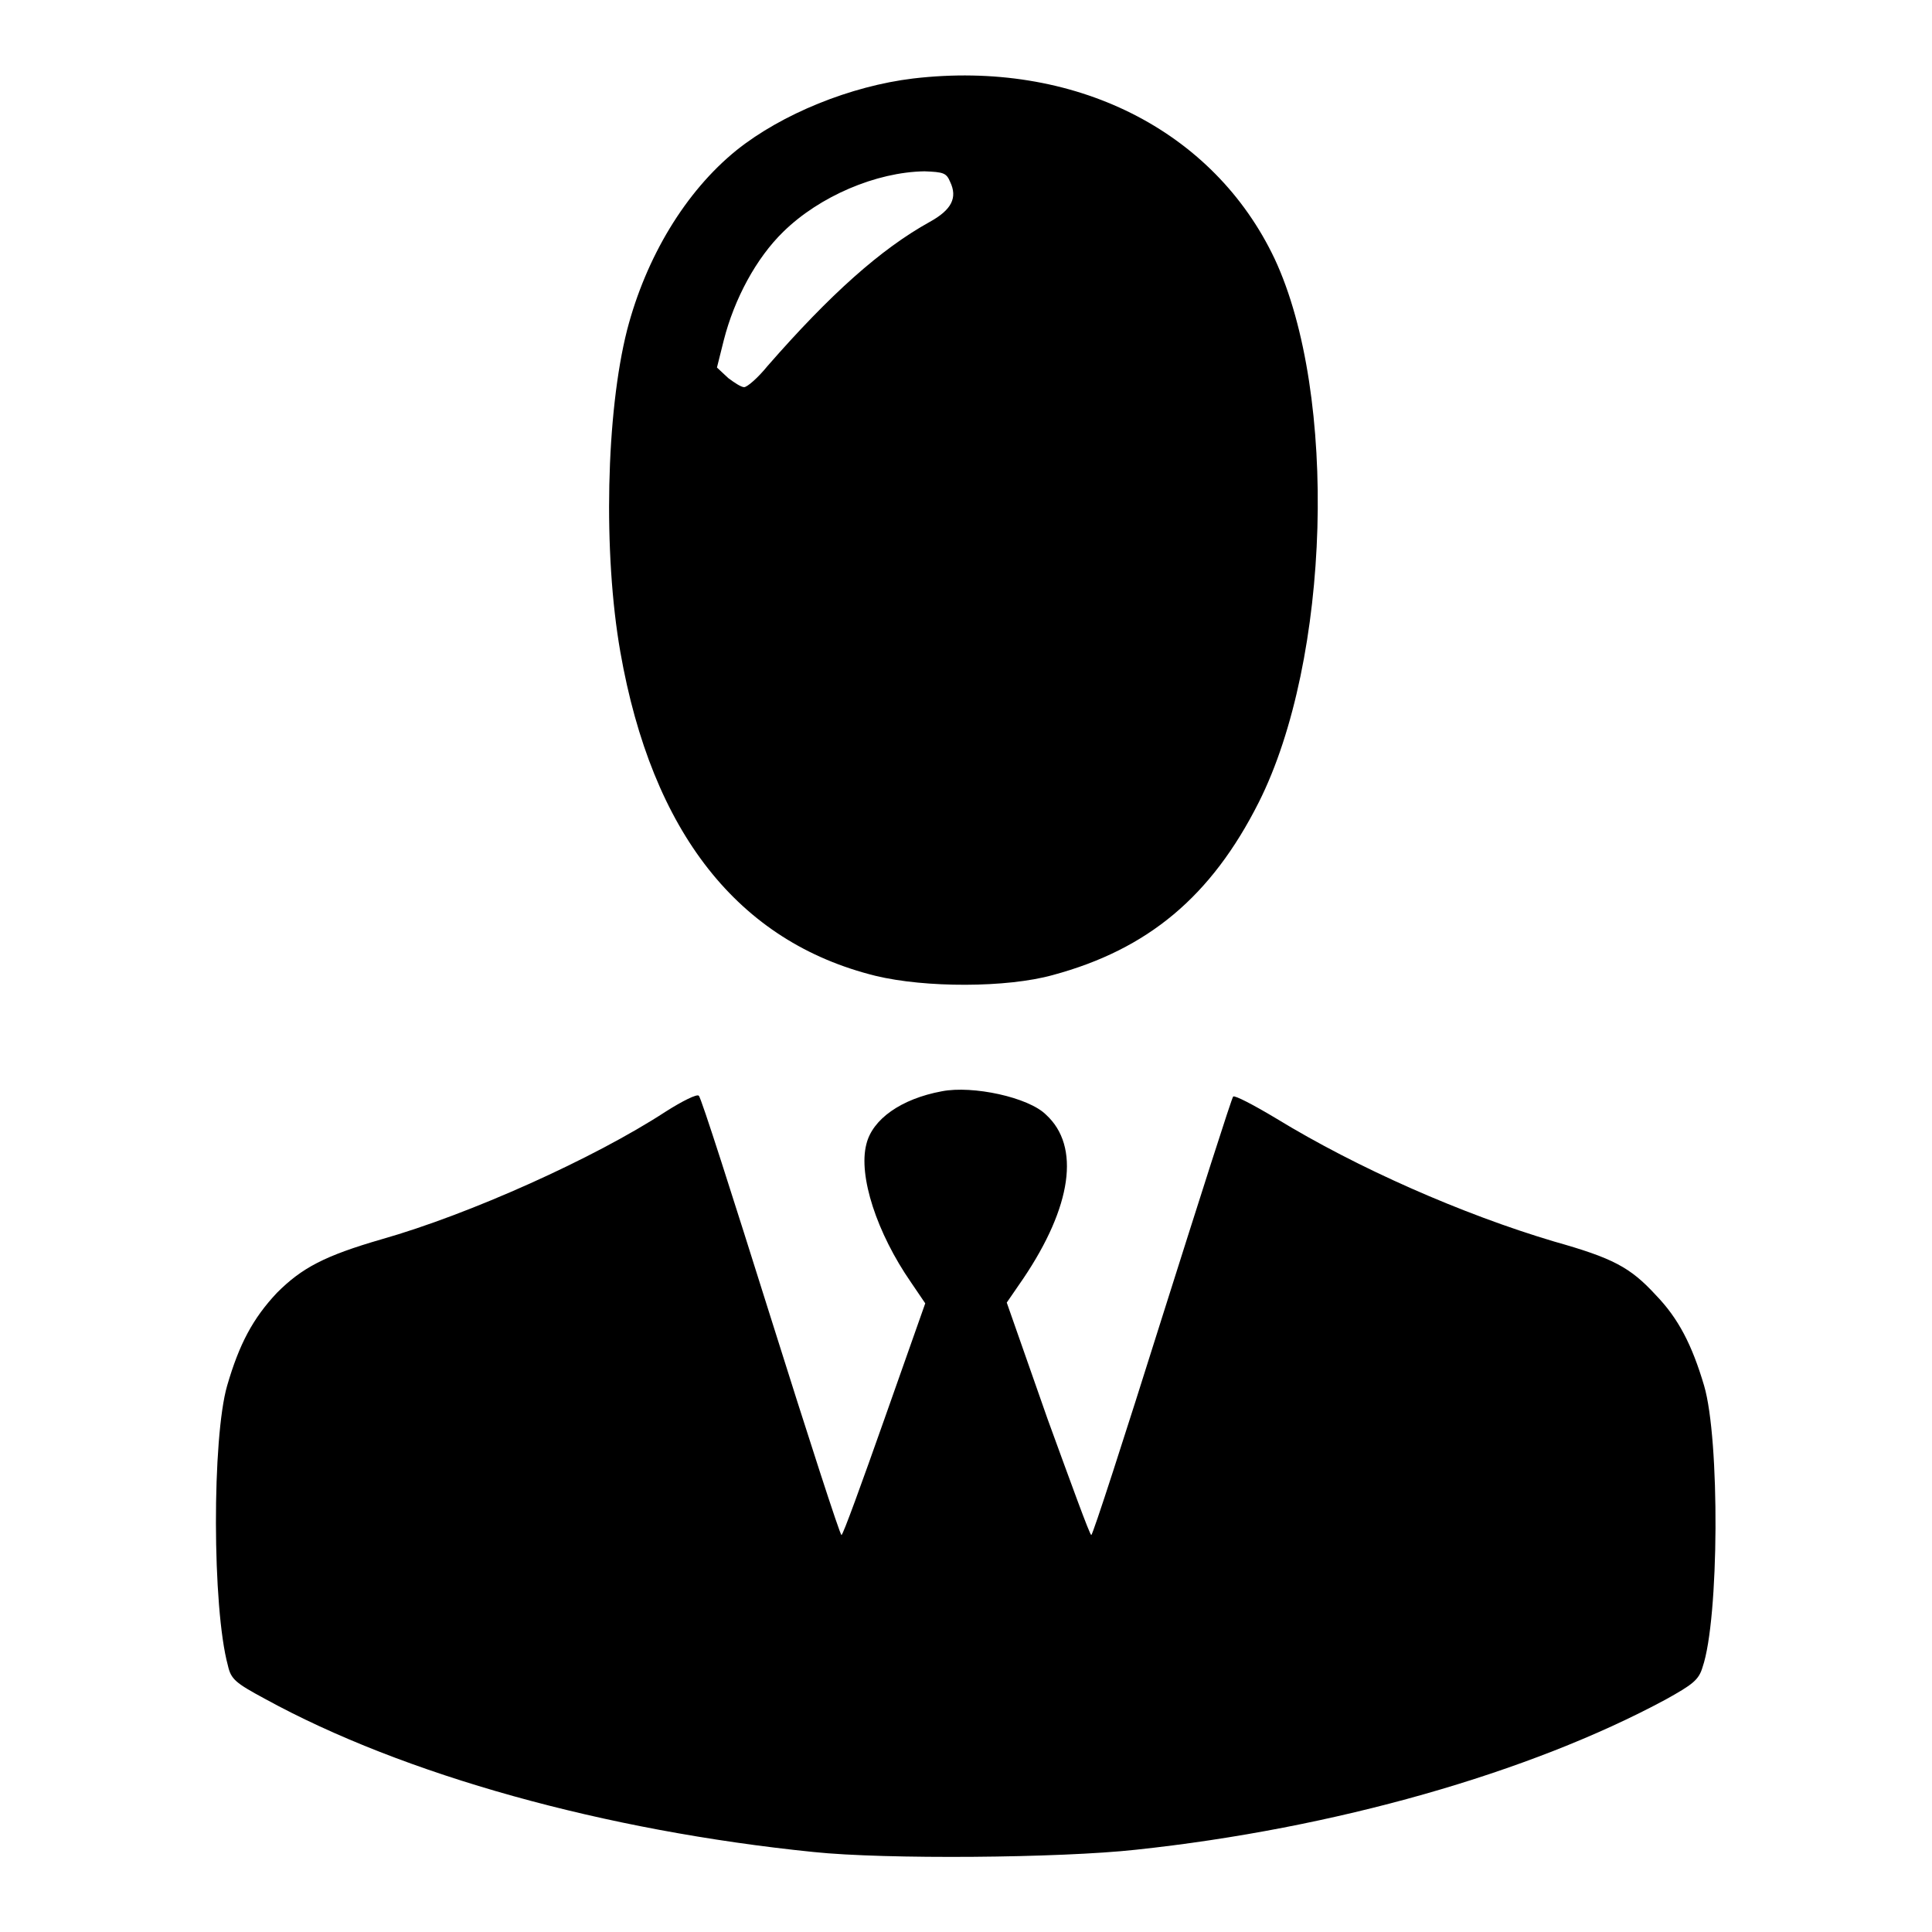
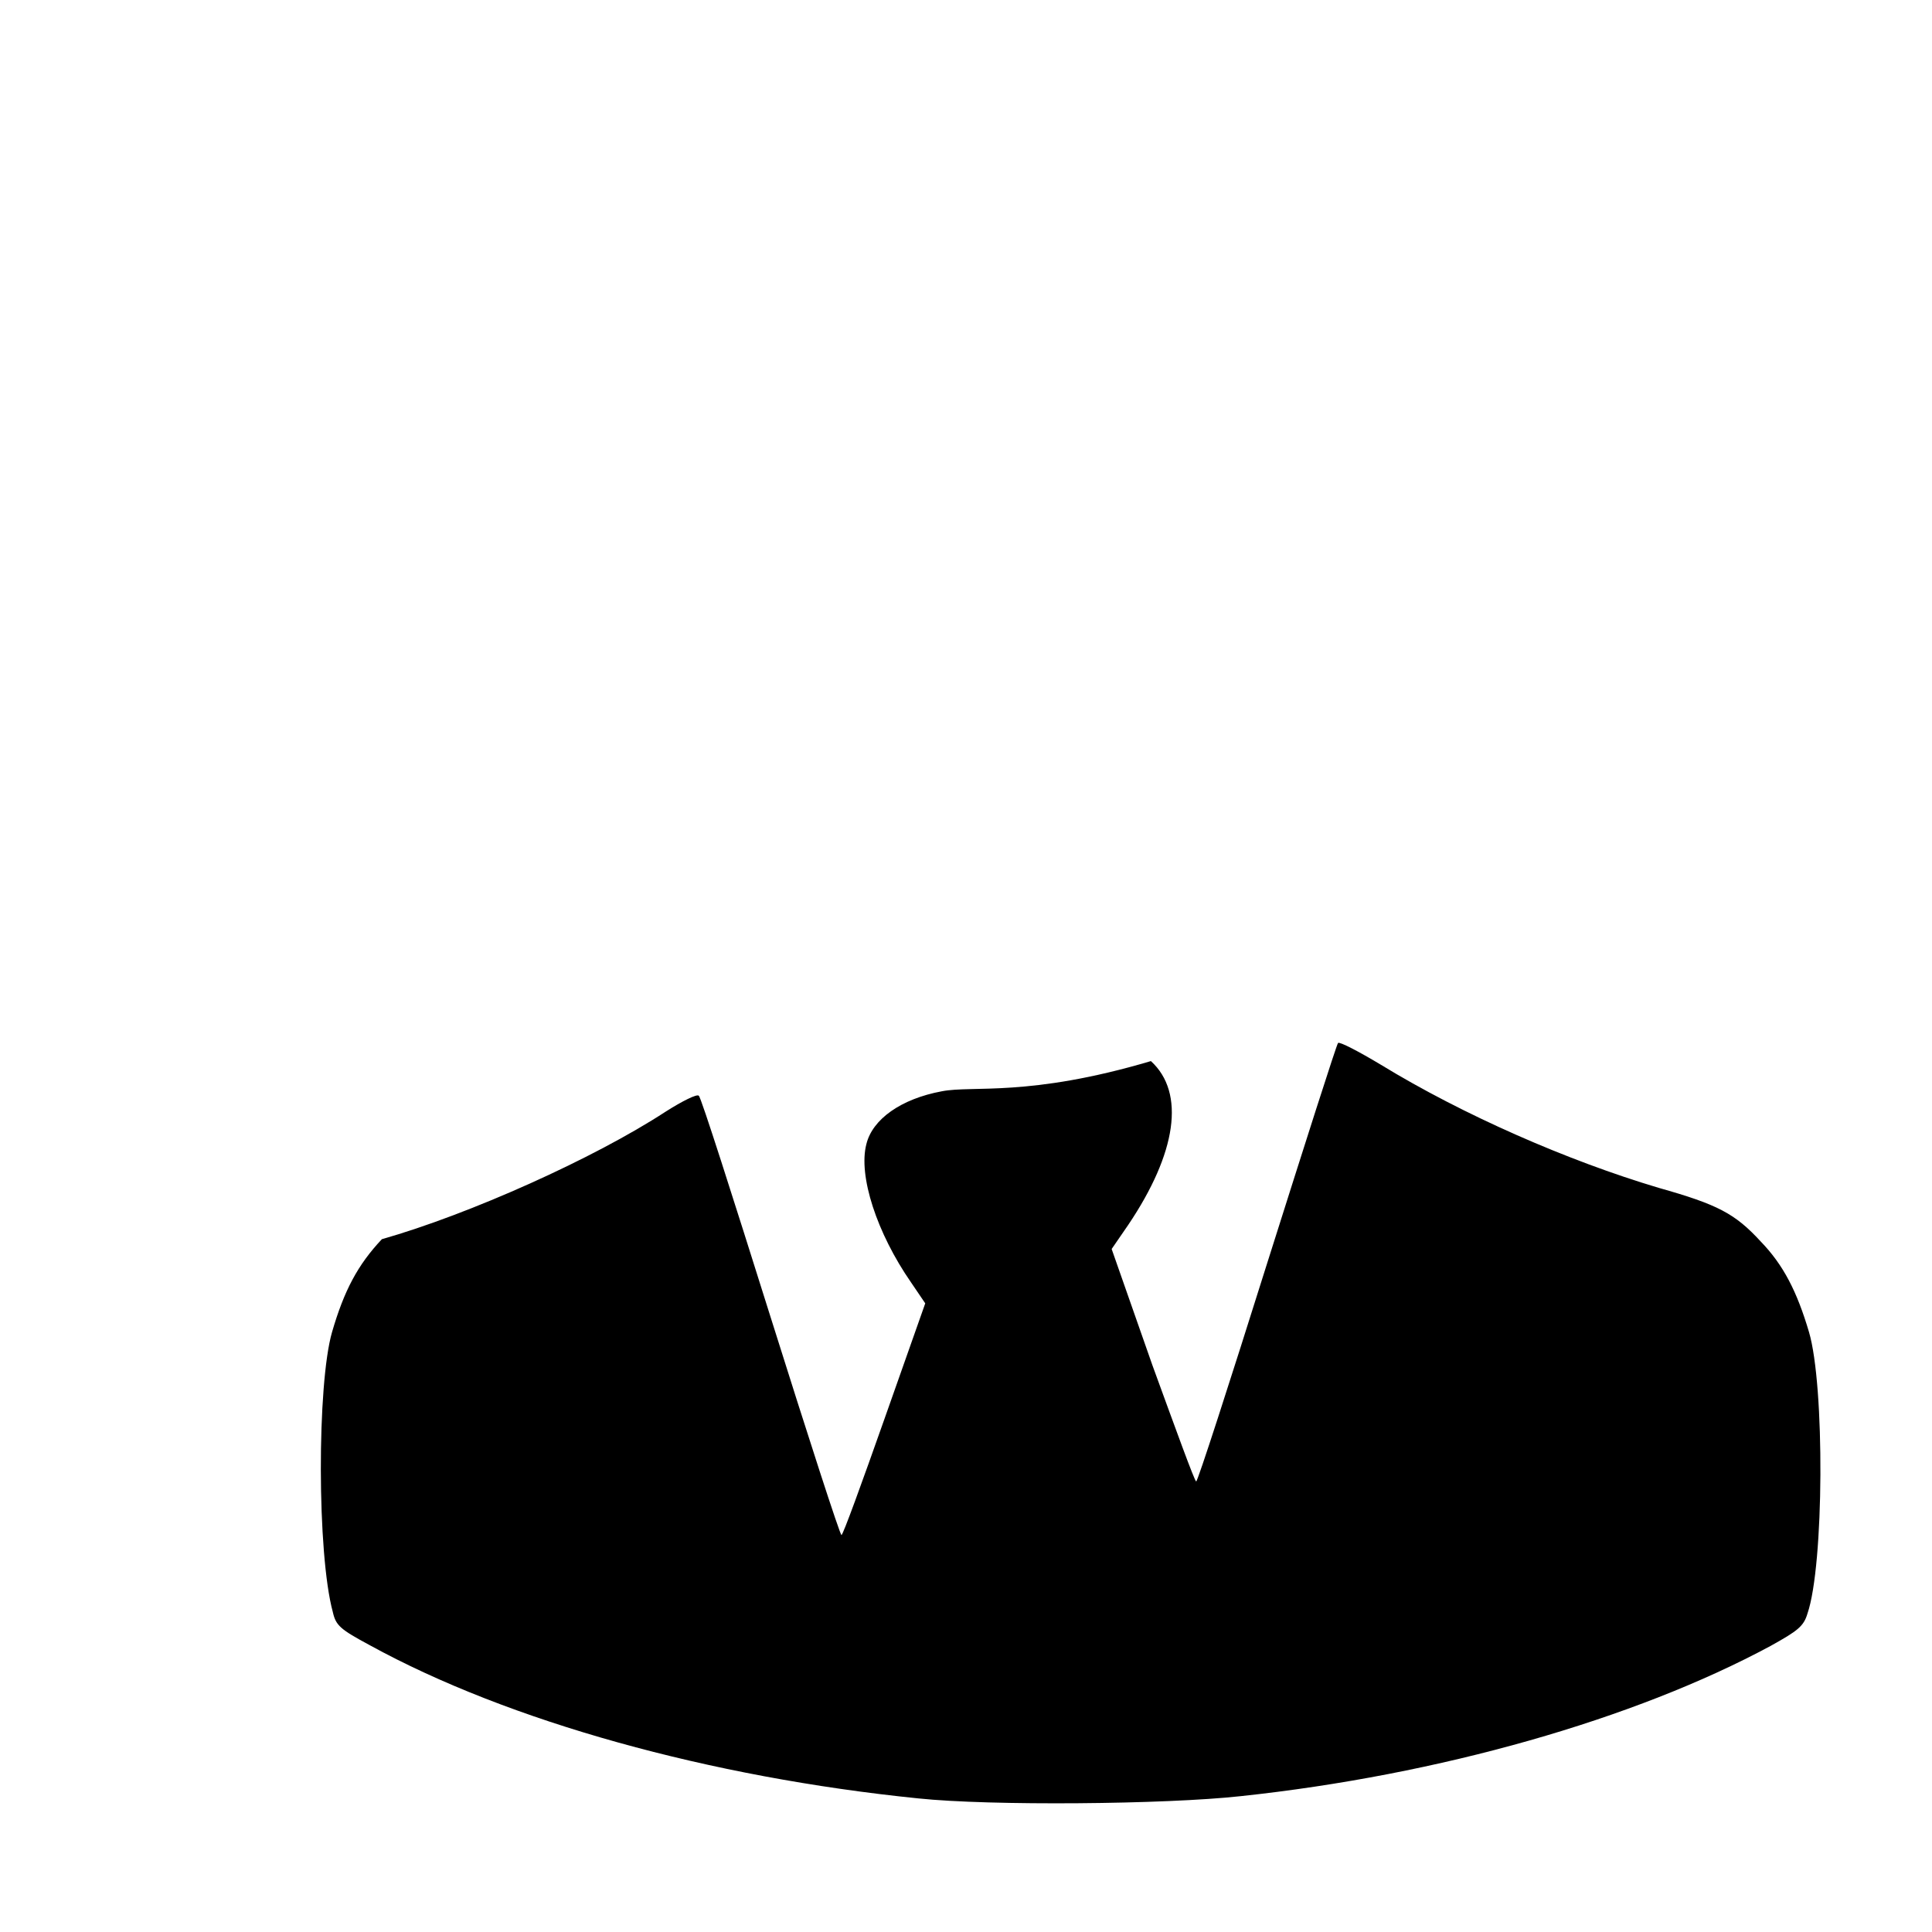
<svg xmlns="http://www.w3.org/2000/svg" version="1.1" x="0px" y="0px" viewBox="0 0 256 256" enable-background="new 0 0 256 256" xml:space="preserve">
  <g>
    <g>
      <g>
-         <path fill="#000000" d="M121,10.4c-8.3,1-17.4,4.7-23.4,9.5c-6.8,5.5-12,14.2-14.5,23.8c-2.8,11-3.2,29.6-0.9,42.7c4.2,23.9,15.6,38.4,33.8,42.9c6.6,1.6,17.4,1.6,23.5-0.1c12.6-3.4,21-10.4,27.3-22.9c9.5-18.9,10.5-54,2.1-72C160.8,17.2,142.3,7.9,121,10.4z M125.9,24.1c1,2.1,0.2,3.7-2.7,5.3C116.7,33,110,39,101.7,48.5c-1.3,1.6-2.7,2.8-3.1,2.8c-0.4,0-1.3-0.6-2.1-1.2L95,48.7l0.9-3.6c1.4-5.5,4.3-10.9,7.9-14.4c4.8-4.7,12.3-7.9,18.7-8C125,22.8,125.4,22.9,125.9,24.1z" />
-         <path fill="#000000" d="M124.8,144.6c-5.4,1-9.2,3.7-10,7c-1.1,4.2,1.4,11.8,5.9,18.3l1.9,2.8l-5.4,15.3c-3,8.5-5.5,15.4-5.7,15.4s-4.4-13-9.4-28.9c-5-15.9-9.2-29.1-9.5-29.3c-0.2-0.3-2.2,0.7-4.4,2.1c-9.5,6.2-26,13.6-37.6,16.9c-7.6,2.2-10.6,3.8-13.9,7.1c-3.2,3.4-5,6.8-6.6,12.3c-2,6.9-2,29.4,0.1,37.1c0.4,1.8,1,2.3,4.9,4.4c18.4,10.1,45.1,17.5,72.7,20.3c9.5,1,32.7,0.8,42.7-0.3c26.3-2.8,52.2-10.2,70.2-19.9c3.6-2,4.4-2.6,4.9-4.3c2.2-6.4,2.3-30.2,0.2-37.3c-1.6-5.4-3.4-8.9-6.4-12c-3.4-3.7-5.7-4.9-13.5-7.1c-12.1-3.6-26-9.7-36.8-16.3c-3-1.8-5.5-3.1-5.7-2.9c-0.2,0.2-4.4,13.4-9.4,29.2c-5,15.9-9.2,28.9-9.4,28.9s-2.7-6.9-5.8-15.4l-5.4-15.4l2.2-3.2c6.4-9.5,7.6-17.5,3-21.7C136.3,145.4,128.9,143.8,124.8,144.6z" />
+         <path fill="#000000" d="M124.8,144.6c-5.4,1-9.2,3.7-10,7c-1.1,4.2,1.4,11.8,5.9,18.3l1.9,2.8l-5.4,15.3c-3,8.5-5.5,15.4-5.7,15.4s-4.4-13-9.4-28.9c-5-15.9-9.2-29.1-9.5-29.3c-0.2-0.3-2.2,0.7-4.4,2.1c-9.5,6.2-26,13.6-37.6,16.9c-3.2,3.4-5,6.8-6.6,12.3c-2,6.9-2,29.4,0.1,37.1c0.4,1.8,1,2.3,4.9,4.4c18.4,10.1,45.1,17.5,72.7,20.3c9.5,1,32.7,0.8,42.7-0.3c26.3-2.8,52.2-10.2,70.2-19.9c3.6-2,4.4-2.6,4.9-4.3c2.2-6.4,2.3-30.2,0.2-37.3c-1.6-5.4-3.4-8.9-6.4-12c-3.4-3.7-5.7-4.9-13.5-7.1c-12.1-3.6-26-9.7-36.8-16.3c-3-1.8-5.5-3.1-5.7-2.9c-0.2,0.2-4.4,13.4-9.4,29.2c-5,15.9-9.2,28.9-9.4,28.9s-2.7-6.9-5.8-15.4l-5.4-15.4l2.2-3.2c6.4-9.5,7.6-17.5,3-21.7C136.3,145.4,128.9,143.8,124.8,144.6z" />
      </g>
    </g>
  </g>
</svg>